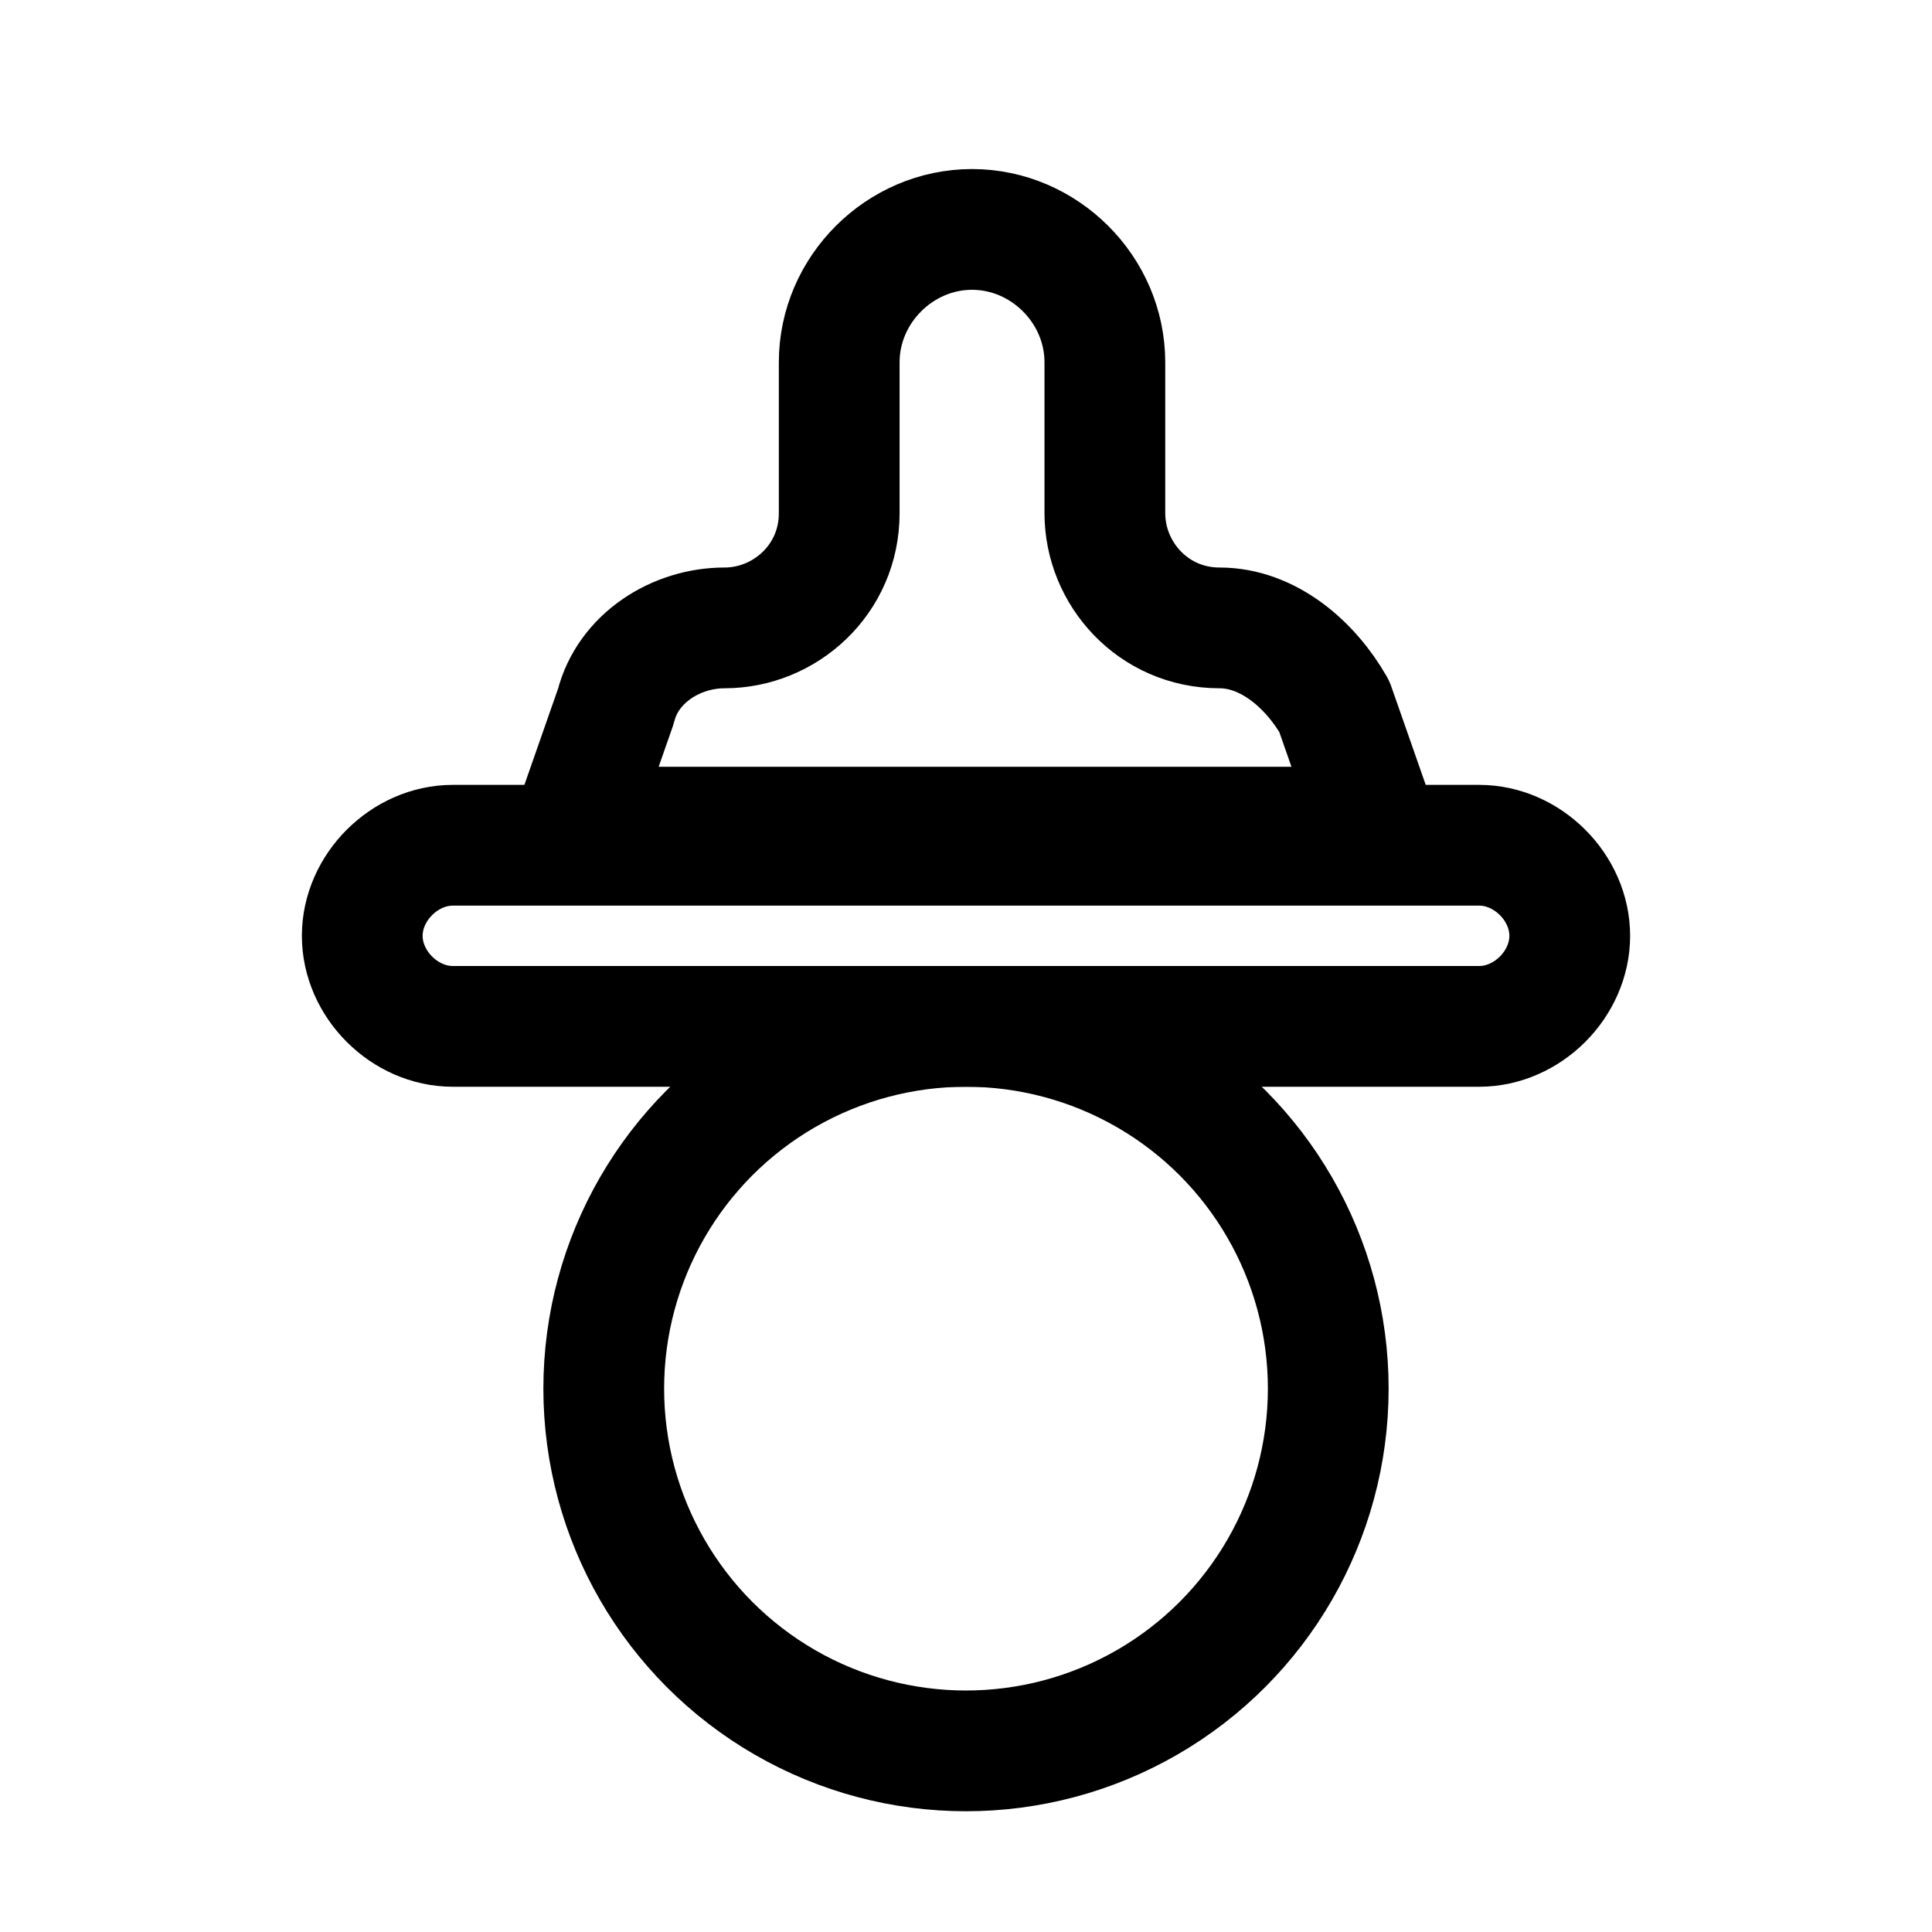
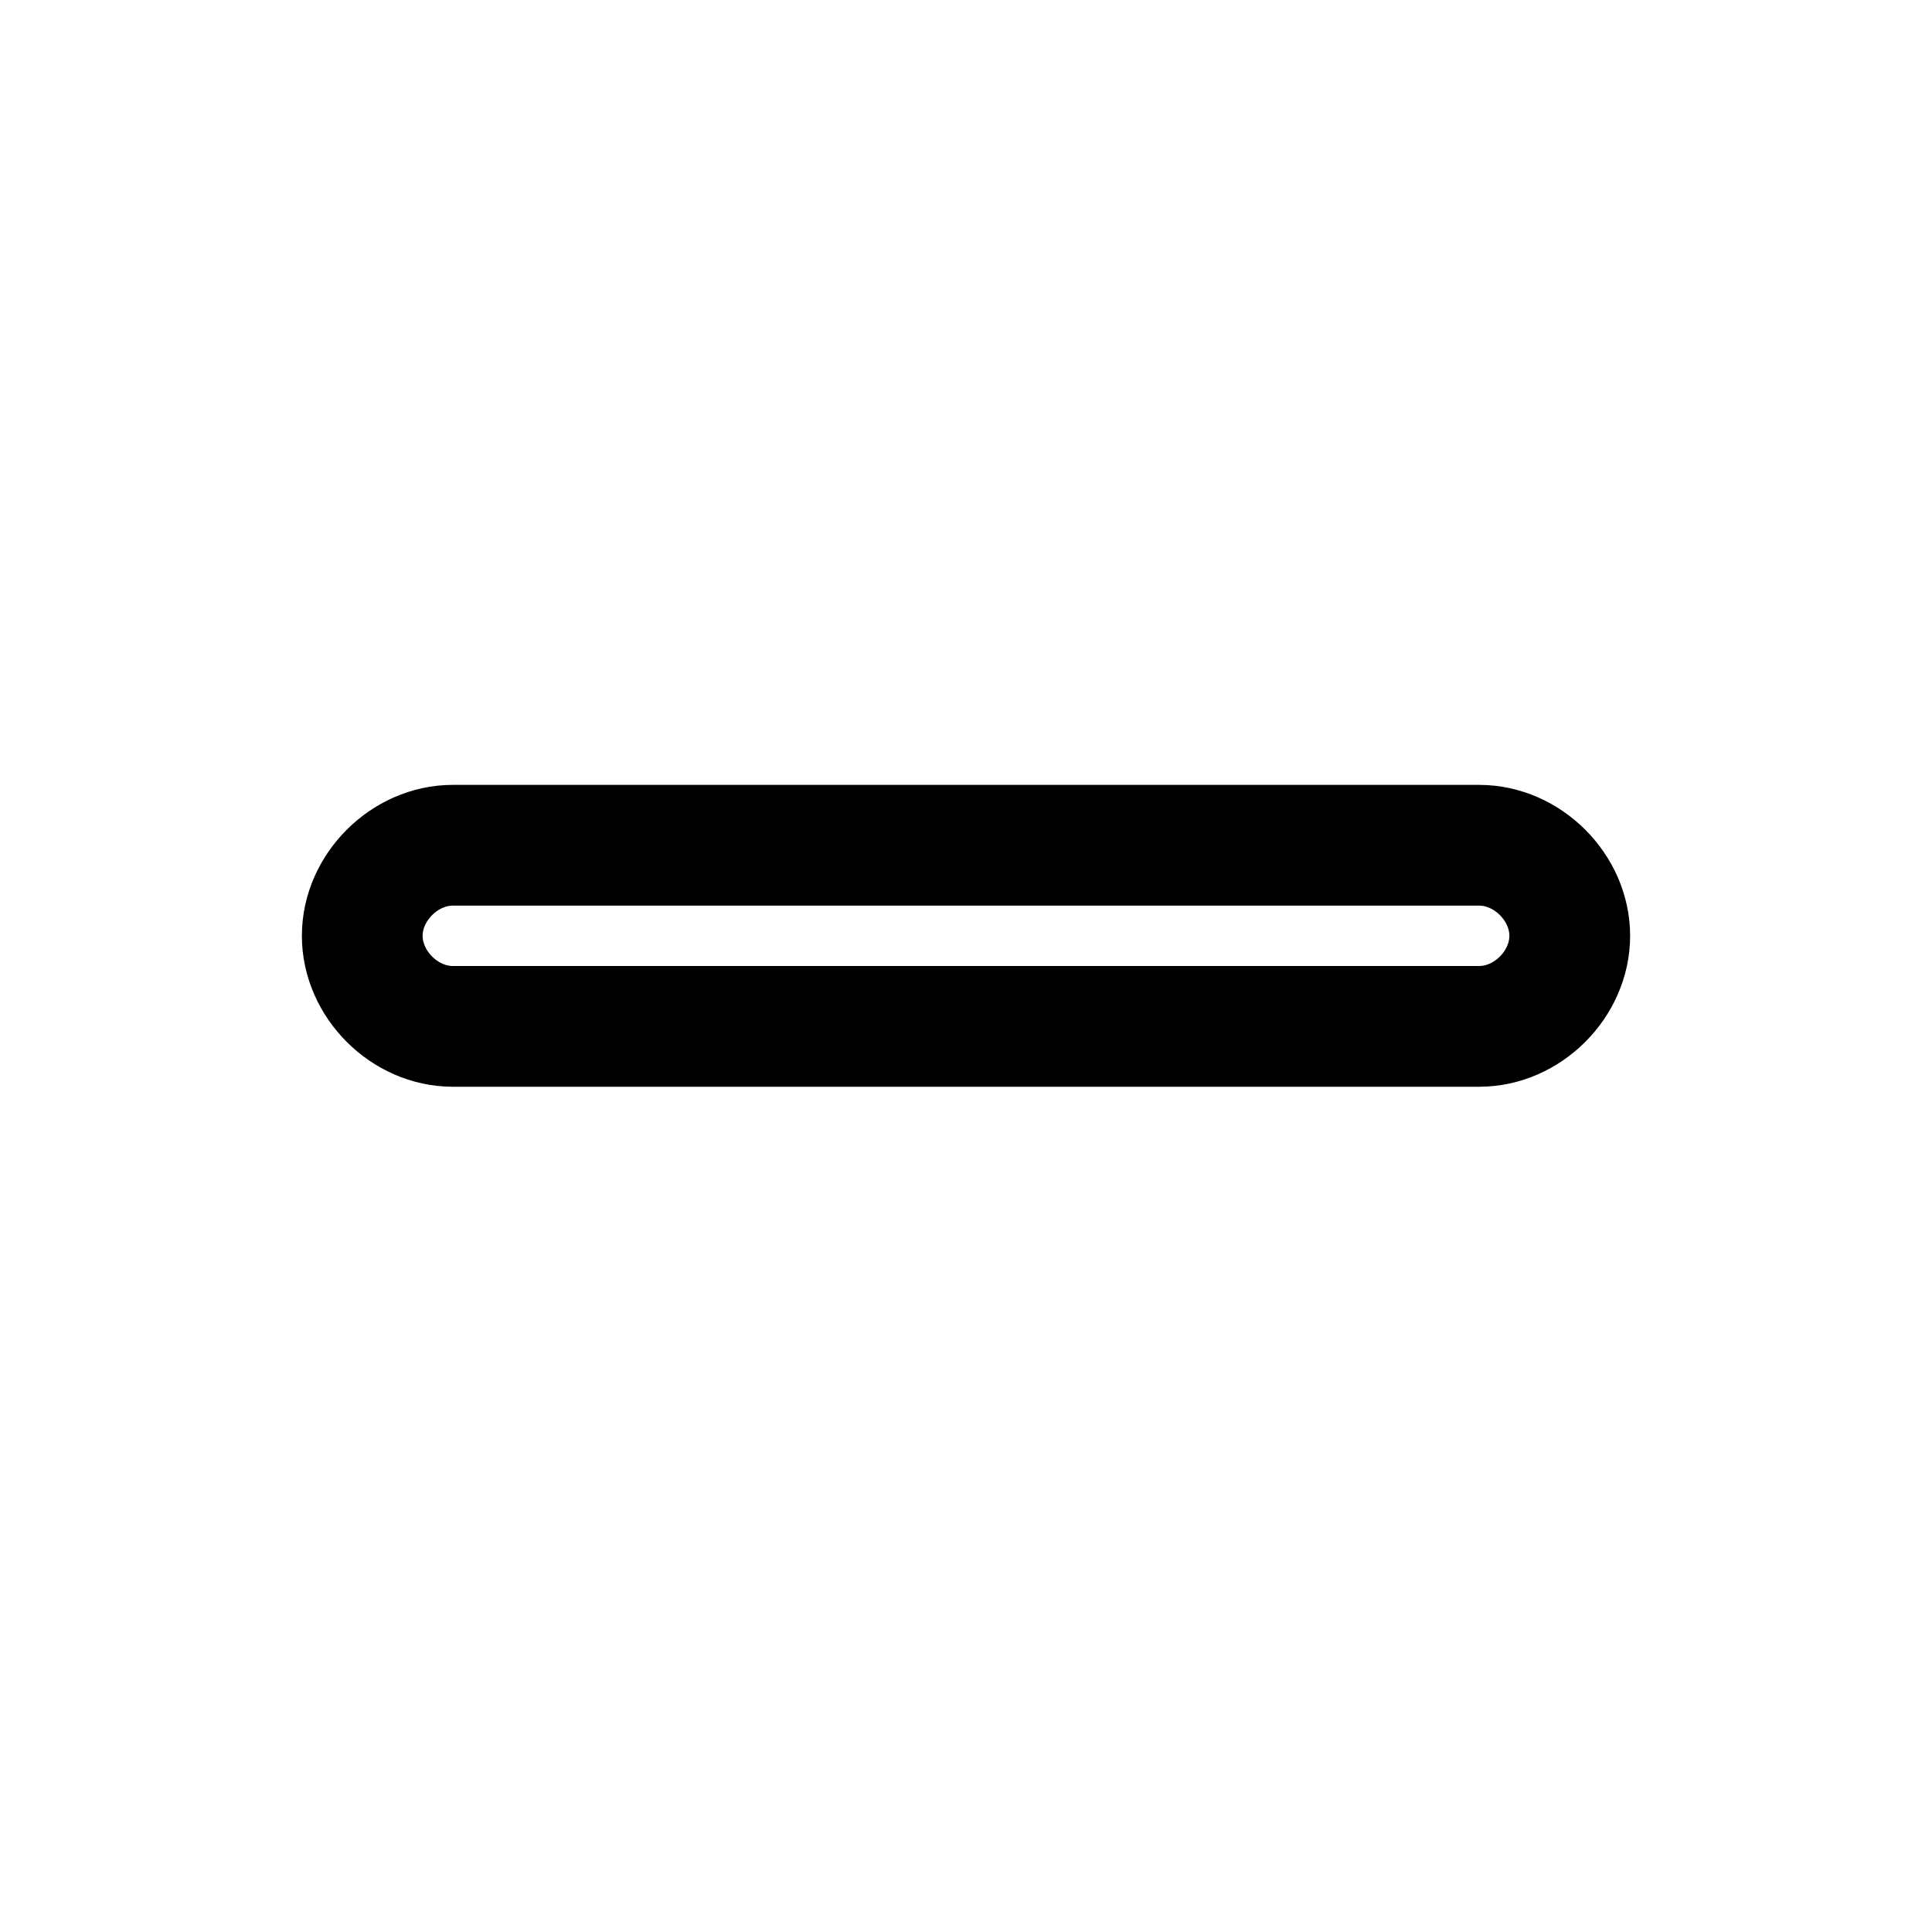
<svg xmlns="http://www.w3.org/2000/svg" version="1.1" id="Icons" viewBox="0 0 32 32" xml:space="preserve">
  <style type="text/css">
	.st0{fill:none;stroke:#000000;stroke-width:2;stroke-linecap:round;stroke-linejoin:round;stroke-miterlimit:10;}
	.st1{fill:none;stroke:#000000;stroke-width:2;stroke-linejoin:round;stroke-miterlimit:10;}
</style>
-   <circle class="st0" cx="16" cy="23" r="6" />
  <path class="st0" d="M24.5,17h-17C6.7,17,6,16.3,6,15.5v0C6,14.7,6.7,14,7.5,14h17c0.8,0,1.5,0.7,1.5,1.5v0C26,16.3,25.3,17,24.5,17  z" />
-   <path class="st0" d="M20.2,10.4L20.2,10.4c-1.1,0-1.9-0.9-1.9-1.9V6c0-1.2-1-2.2-2.2-2.2h0c-1.2,0-2.2,1-2.2,2.2v2.5  c0,1.1-0.9,1.9-1.9,1.9h0c-0.8,0-1.6,0.5-1.8,1.3l-0.7,2h13.3l-0.7-2C21.7,11,21,10.4,20.2,10.4z" />
</svg>